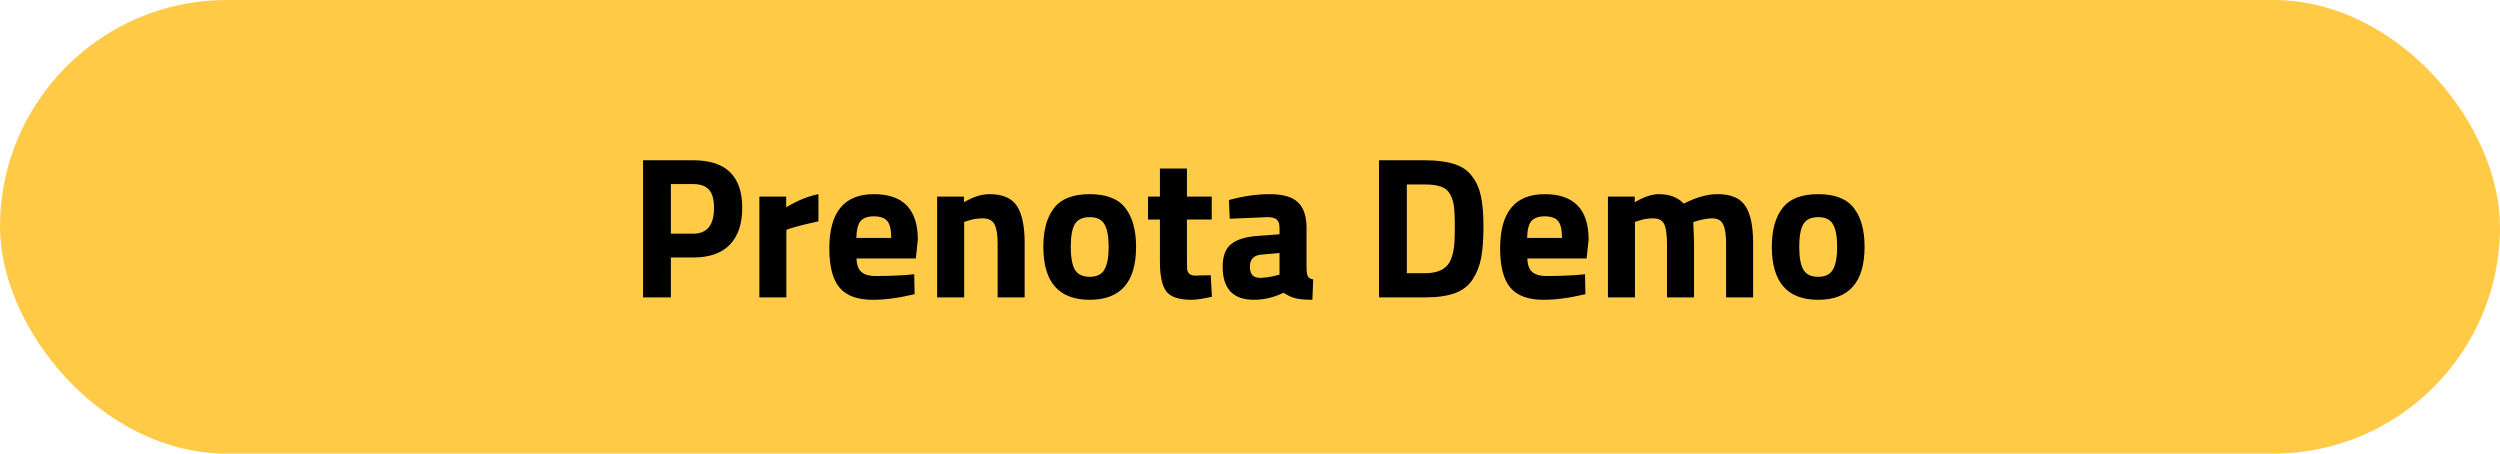
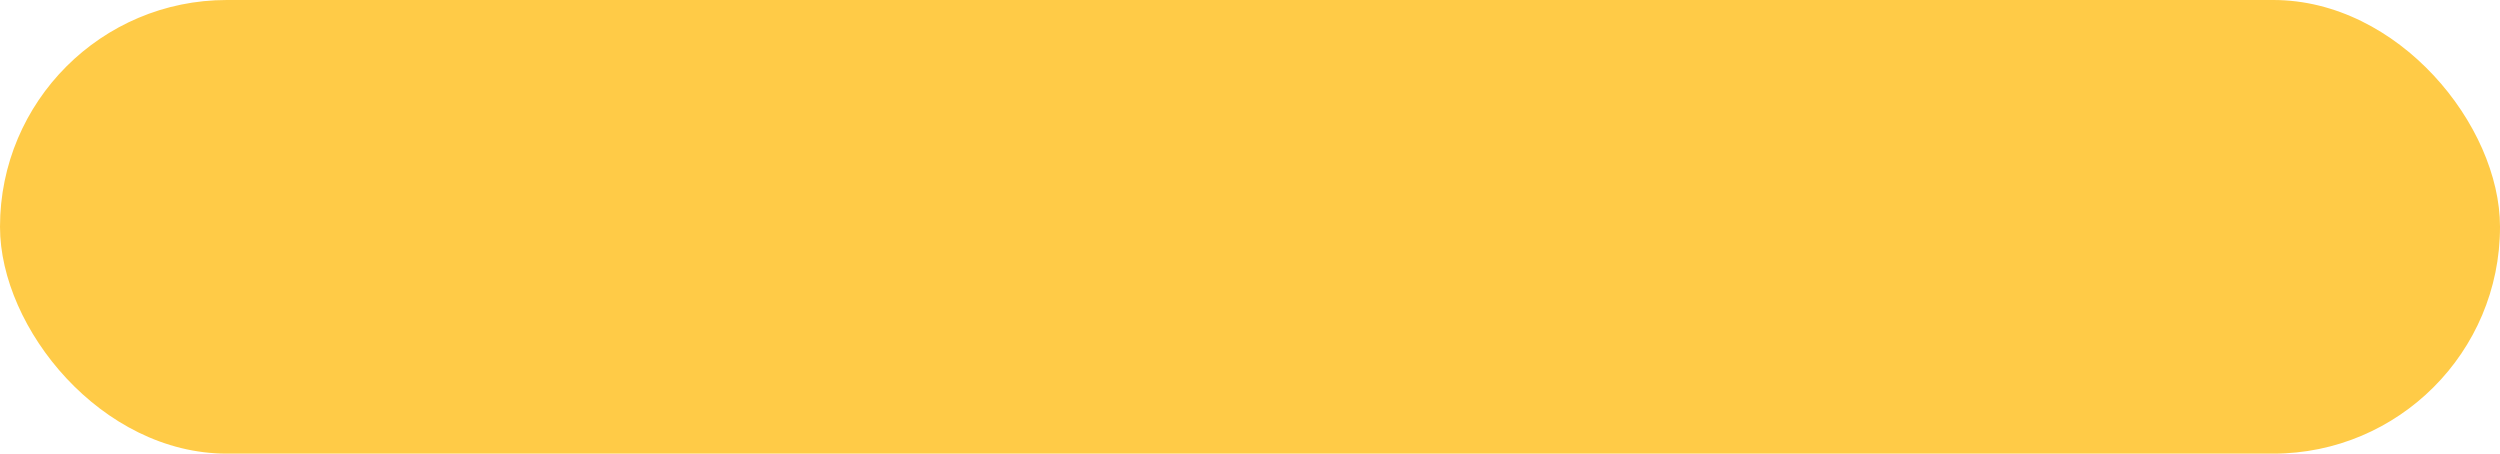
<svg xmlns="http://www.w3.org/2000/svg" width="248" height="45" viewBox="0 0 248 45" fill="none">
  <rect width="248" height="45" rx="22.5" fill="#FFCB47" />
-   <path d="M68.79 25.54H66.55V29.5H63.791V15.9H68.79C72.017 15.9 73.63 17.473 73.63 20.62C73.63 22.207 73.217 23.427 72.391 24.28C71.577 25.12 70.377 25.54 68.79 25.54ZM66.55 23.18H68.77C70.144 23.18 70.831 22.327 70.831 20.62C70.831 19.78 70.664 19.18 70.331 18.82C69.997 18.447 69.477 18.26 68.77 18.26H66.55V23.18ZM75.328 29.5V19.5H77.988V20.56C79.108 19.893 80.175 19.46 81.188 19.26V21.96C80.108 22.187 79.181 22.42 78.408 22.66L78.008 22.8V29.5H75.328ZM84.969 25.64C84.983 26.253 85.143 26.7 85.449 26.98C85.769 27.247 86.223 27.38 86.809 27.38C88.049 27.38 89.156 27.34 90.129 27.26L90.689 27.2L90.729 29.18C89.196 29.553 87.809 29.74 86.569 29.74C85.063 29.74 83.969 29.34 83.289 28.54C82.609 27.74 82.269 26.44 82.269 24.64C82.269 21.053 83.743 19.26 86.689 19.26C89.596 19.26 91.049 20.767 91.049 23.78L90.849 25.64H84.969ZM88.409 23.6C88.409 22.8 88.283 22.247 88.029 21.94C87.776 21.62 87.329 21.46 86.689 21.46C86.063 21.46 85.616 21.627 85.349 21.96C85.096 22.28 84.963 22.827 84.949 23.6H88.409ZM95.645 29.5H92.965V19.5H95.625V20.06C96.531 19.527 97.365 19.26 98.125 19.26C99.458 19.26 100.378 19.653 100.885 20.44C101.391 21.227 101.645 22.44 101.645 24.08V29.5H98.965V24.16C98.965 23.307 98.865 22.68 98.665 22.28C98.465 21.867 98.065 21.66 97.465 21.66C96.918 21.66 96.391 21.753 95.885 21.94L95.645 22.02V29.5ZM104.559 20.64C105.266 19.72 106.446 19.26 108.099 19.26C109.753 19.26 110.933 19.72 111.639 20.64C112.346 21.547 112.699 22.827 112.699 24.48C112.699 27.987 111.166 29.74 108.099 29.74C105.033 29.74 103.499 27.987 103.499 24.48C103.499 22.827 103.853 21.547 104.559 20.64ZM106.619 26.74C106.899 27.22 107.393 27.46 108.099 27.46C108.806 27.46 109.293 27.22 109.559 26.74C109.839 26.26 109.979 25.507 109.979 24.48C109.979 23.453 109.839 22.707 109.559 22.24C109.293 21.773 108.806 21.54 108.099 21.54C107.393 21.54 106.899 21.773 106.619 22.24C106.353 22.707 106.219 23.453 106.219 24.48C106.219 25.507 106.353 26.26 106.619 26.74ZM120.204 21.78H117.744V25.88C117.744 26.28 117.75 26.567 117.764 26.74C117.79 26.9 117.864 27.04 117.984 27.16C118.117 27.28 118.317 27.34 118.584 27.34L120.104 27.3L120.224 29.44C119.33 29.64 118.65 29.74 118.184 29.74C116.984 29.74 116.164 29.473 115.724 28.94C115.284 28.393 115.064 27.393 115.064 25.94V21.78H113.884V19.5H115.064V16.72H117.744V19.5H120.204V21.78ZM129.609 22.62V26.78C129.636 27.1 129.689 27.327 129.769 27.46C129.849 27.58 130.016 27.667 130.269 27.72L130.189 29.74C129.509 29.74 128.962 29.693 128.549 29.6C128.149 29.507 127.742 29.32 127.329 29.04C126.369 29.507 125.389 29.74 124.389 29.74C122.322 29.74 121.289 28.647 121.289 26.46C121.289 25.393 121.576 24.64 122.149 24.2C122.722 23.747 123.602 23.48 124.789 23.4L126.929 23.24V22.62C126.929 22.207 126.836 21.927 126.649 21.78C126.462 21.62 126.162 21.54 125.749 21.54L121.989 21.7L121.909 19.84C123.336 19.453 124.689 19.26 125.969 19.26C127.262 19.26 128.189 19.527 128.749 20.06C129.322 20.593 129.609 21.447 129.609 22.62ZM125.109 25.26C124.362 25.327 123.989 25.727 123.989 26.46C123.989 27.193 124.316 27.56 124.969 27.56C125.476 27.56 126.029 27.48 126.629 27.32L126.929 27.24V25.1L125.109 25.26ZM141.378 29.5H136.798V15.9H141.378C142.552 15.9 143.518 16.027 144.278 16.28C145.038 16.52 145.625 16.927 146.038 17.5C146.465 18.06 146.758 18.727 146.918 19.5C147.078 20.26 147.158 21.253 147.158 22.48C147.158 23.707 147.085 24.727 146.938 25.54C146.792 26.34 146.512 27.06 146.098 27.7C145.698 28.327 145.112 28.787 144.338 29.08C143.565 29.36 142.578 29.5 141.378 29.5ZM144.278 24.1C144.305 23.673 144.318 23.087 144.318 22.34C144.318 21.58 144.292 20.973 144.238 20.52C144.185 20.067 144.058 19.653 143.858 19.28C143.658 18.907 143.358 18.653 142.958 18.52C142.572 18.373 142.045 18.3 141.378 18.3H139.558V27.1H141.378C142.378 27.1 143.105 26.847 143.558 26.34C143.945 25.927 144.185 25.18 144.278 24.1ZM151.512 25.64C151.526 26.253 151.686 26.7 151.992 26.98C152.312 27.247 152.766 27.38 153.352 27.38C154.592 27.38 155.699 27.34 156.672 27.26L157.232 27.2L157.272 29.18C155.739 29.553 154.352 29.74 153.112 29.74C151.606 29.74 150.512 29.34 149.832 28.54C149.152 27.74 148.812 26.44 148.812 24.64C148.812 21.053 150.286 19.26 153.232 19.26C156.139 19.26 157.592 20.767 157.592 23.78L157.392 25.64H151.512ZM154.952 23.6C154.952 22.8 154.826 22.247 154.572 21.94C154.319 21.62 153.872 21.46 153.232 21.46C152.606 21.46 152.159 21.627 151.892 21.96C151.639 22.28 151.506 22.827 151.492 23.6H154.952ZM162.188 29.5H159.508V19.5H162.168V20.06C163.088 19.527 163.874 19.26 164.528 19.26C165.608 19.26 166.441 19.573 167.028 20.2C168.254 19.573 169.374 19.26 170.388 19.26C171.708 19.26 172.621 19.647 173.128 20.42C173.648 21.18 173.908 22.4 173.908 24.08V29.5H171.228V24.16C171.228 23.307 171.134 22.68 170.948 22.28C170.761 21.867 170.388 21.66 169.828 21.66C169.401 21.66 168.881 21.753 168.268 21.94L167.968 22.04C168.021 23.04 168.048 23.8 168.048 24.32V29.5H165.368V24.36C165.368 23.373 165.281 22.68 165.108 22.28C164.934 21.867 164.554 21.66 163.968 21.66C163.448 21.66 162.934 21.753 162.428 21.94L162.188 22.02V29.5ZM176.825 20.64C177.532 19.72 178.712 19.26 180.365 19.26C182.018 19.26 183.198 19.72 183.905 20.64C184.612 21.547 184.965 22.827 184.965 24.48C184.965 27.987 183.432 29.74 180.365 29.74C177.298 29.74 175.765 27.987 175.765 24.48C175.765 22.827 176.118 21.547 176.825 20.64ZM178.885 26.74C179.165 27.22 179.658 27.46 180.365 27.46C181.072 27.46 181.558 27.22 181.825 26.74C182.105 26.26 182.245 25.507 182.245 24.48C182.245 23.453 182.105 22.707 181.825 22.24C181.558 21.773 181.072 21.54 180.365 21.54C179.658 21.54 179.165 21.773 178.885 22.24C178.618 22.707 178.485 23.453 178.485 24.48C178.485 25.507 178.618 26.26 178.885 26.74Z" fill="black" />
</svg>